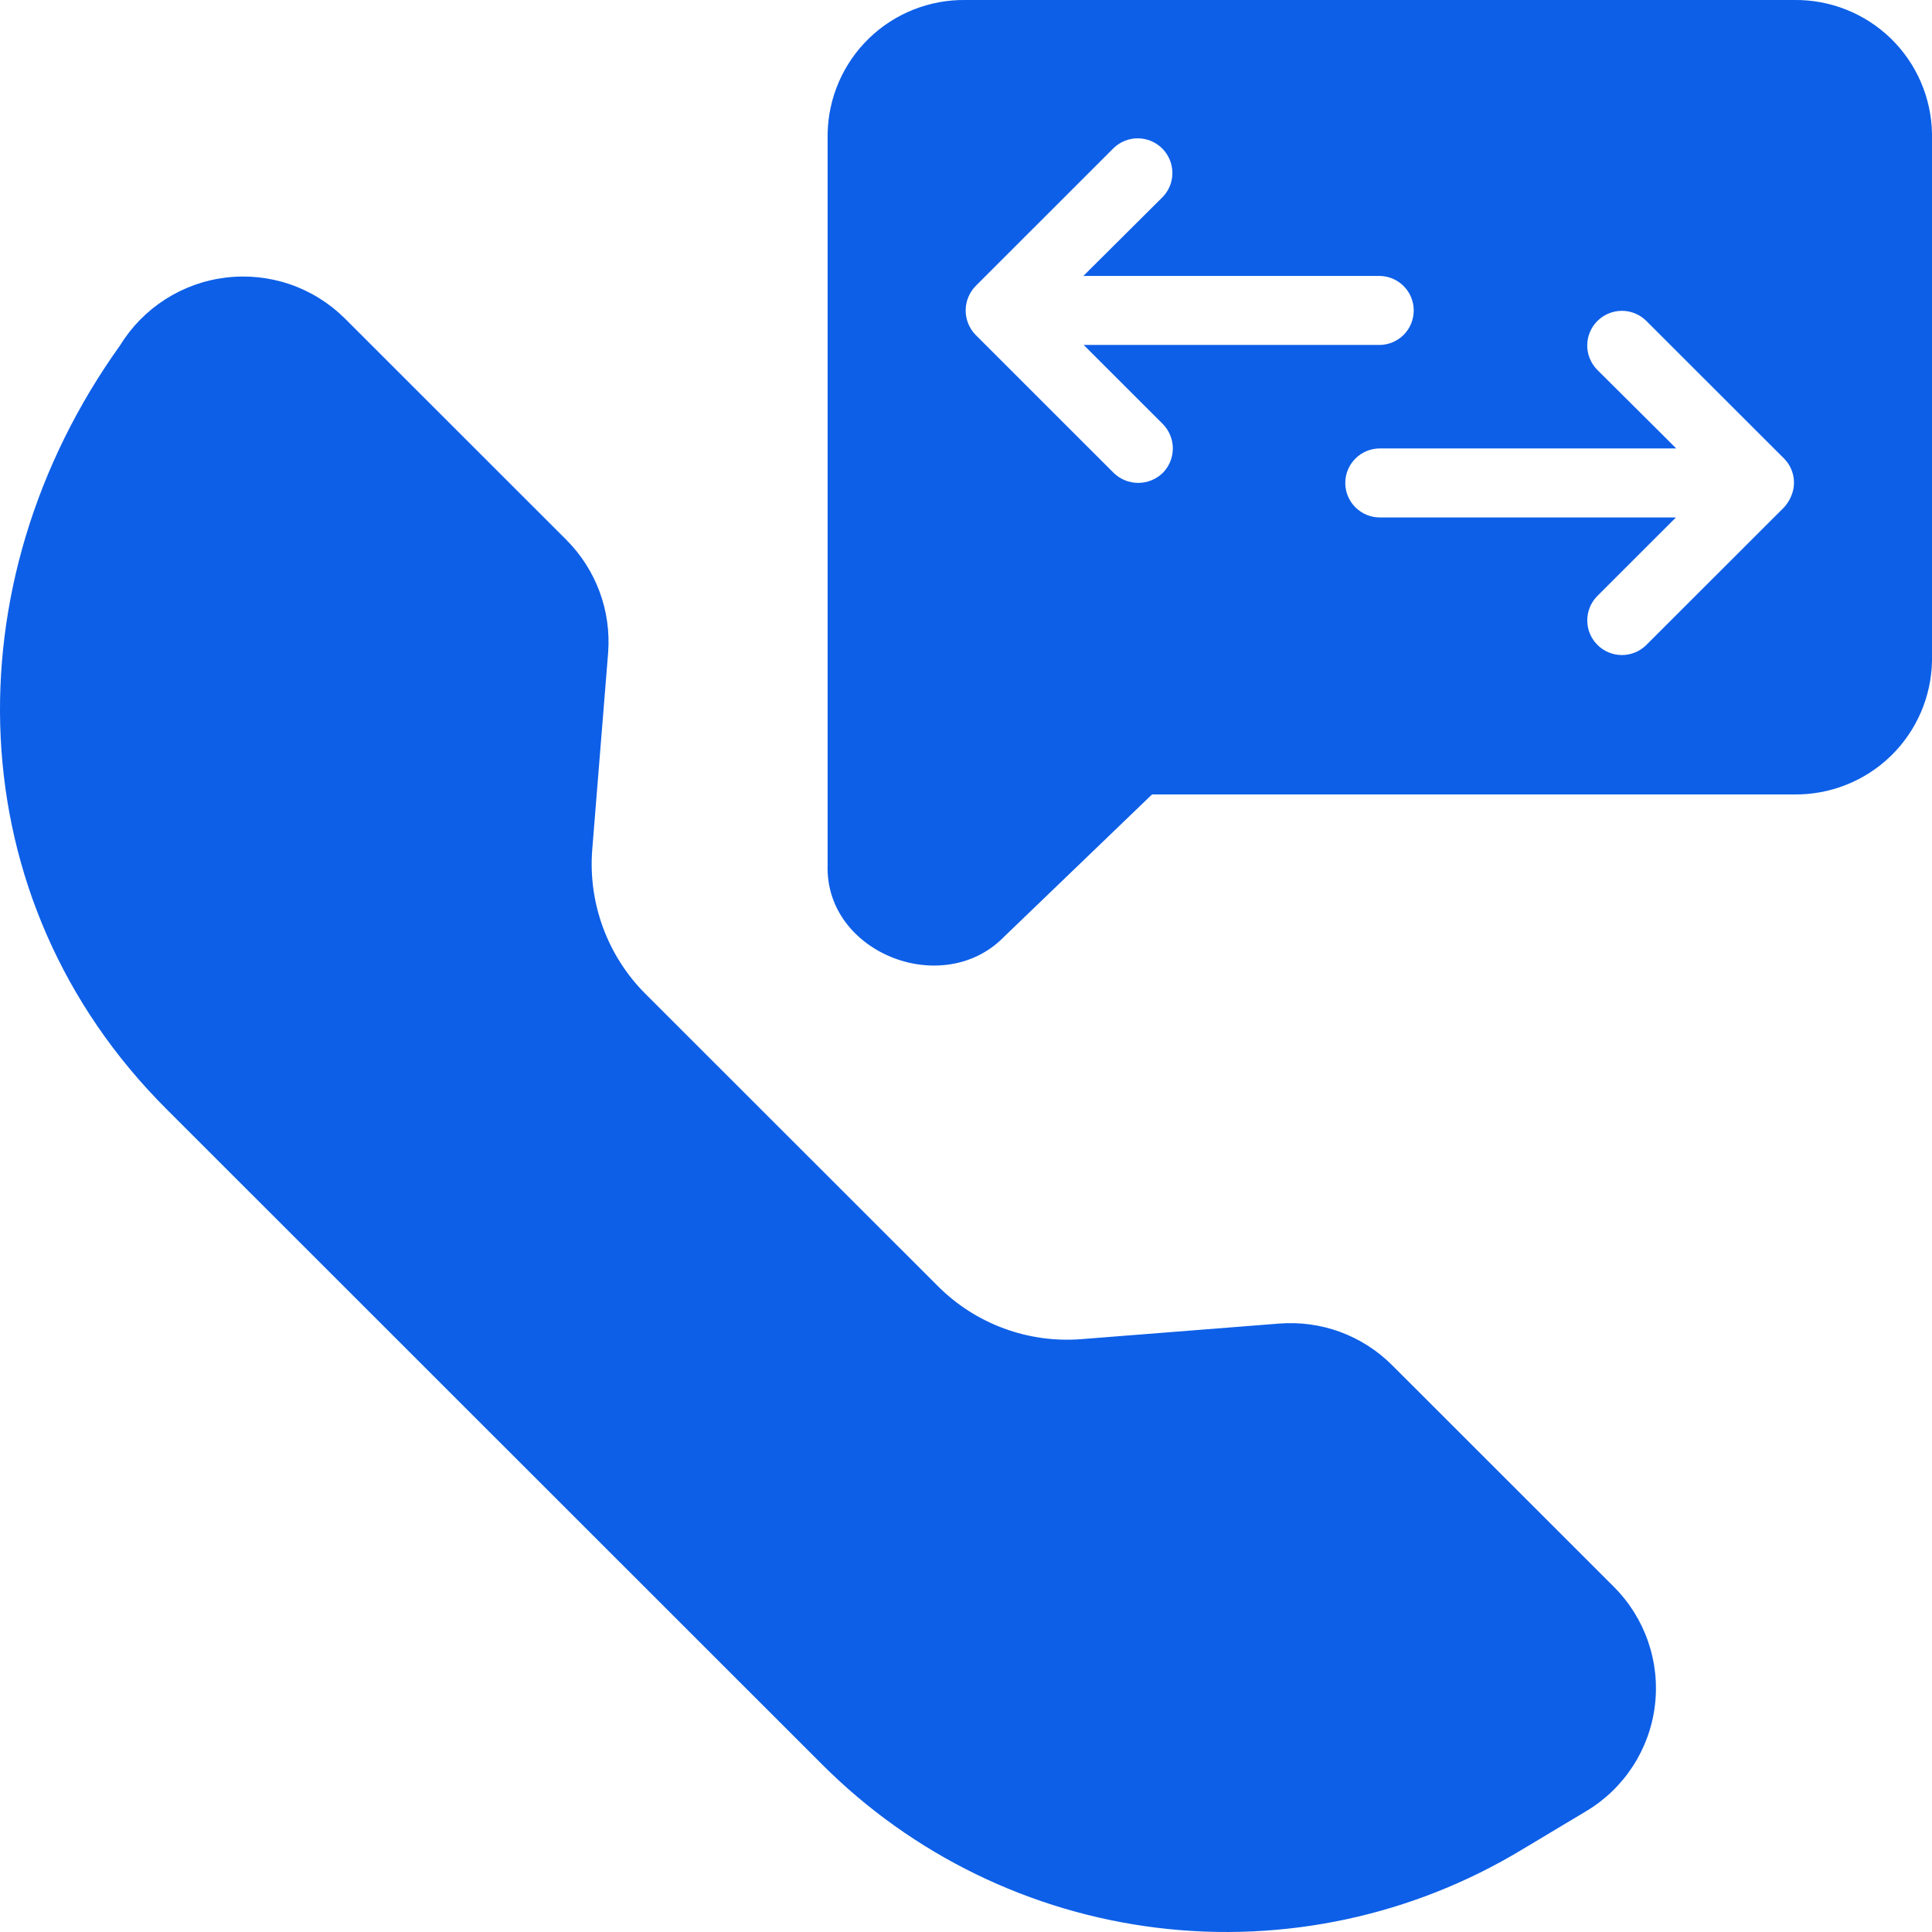
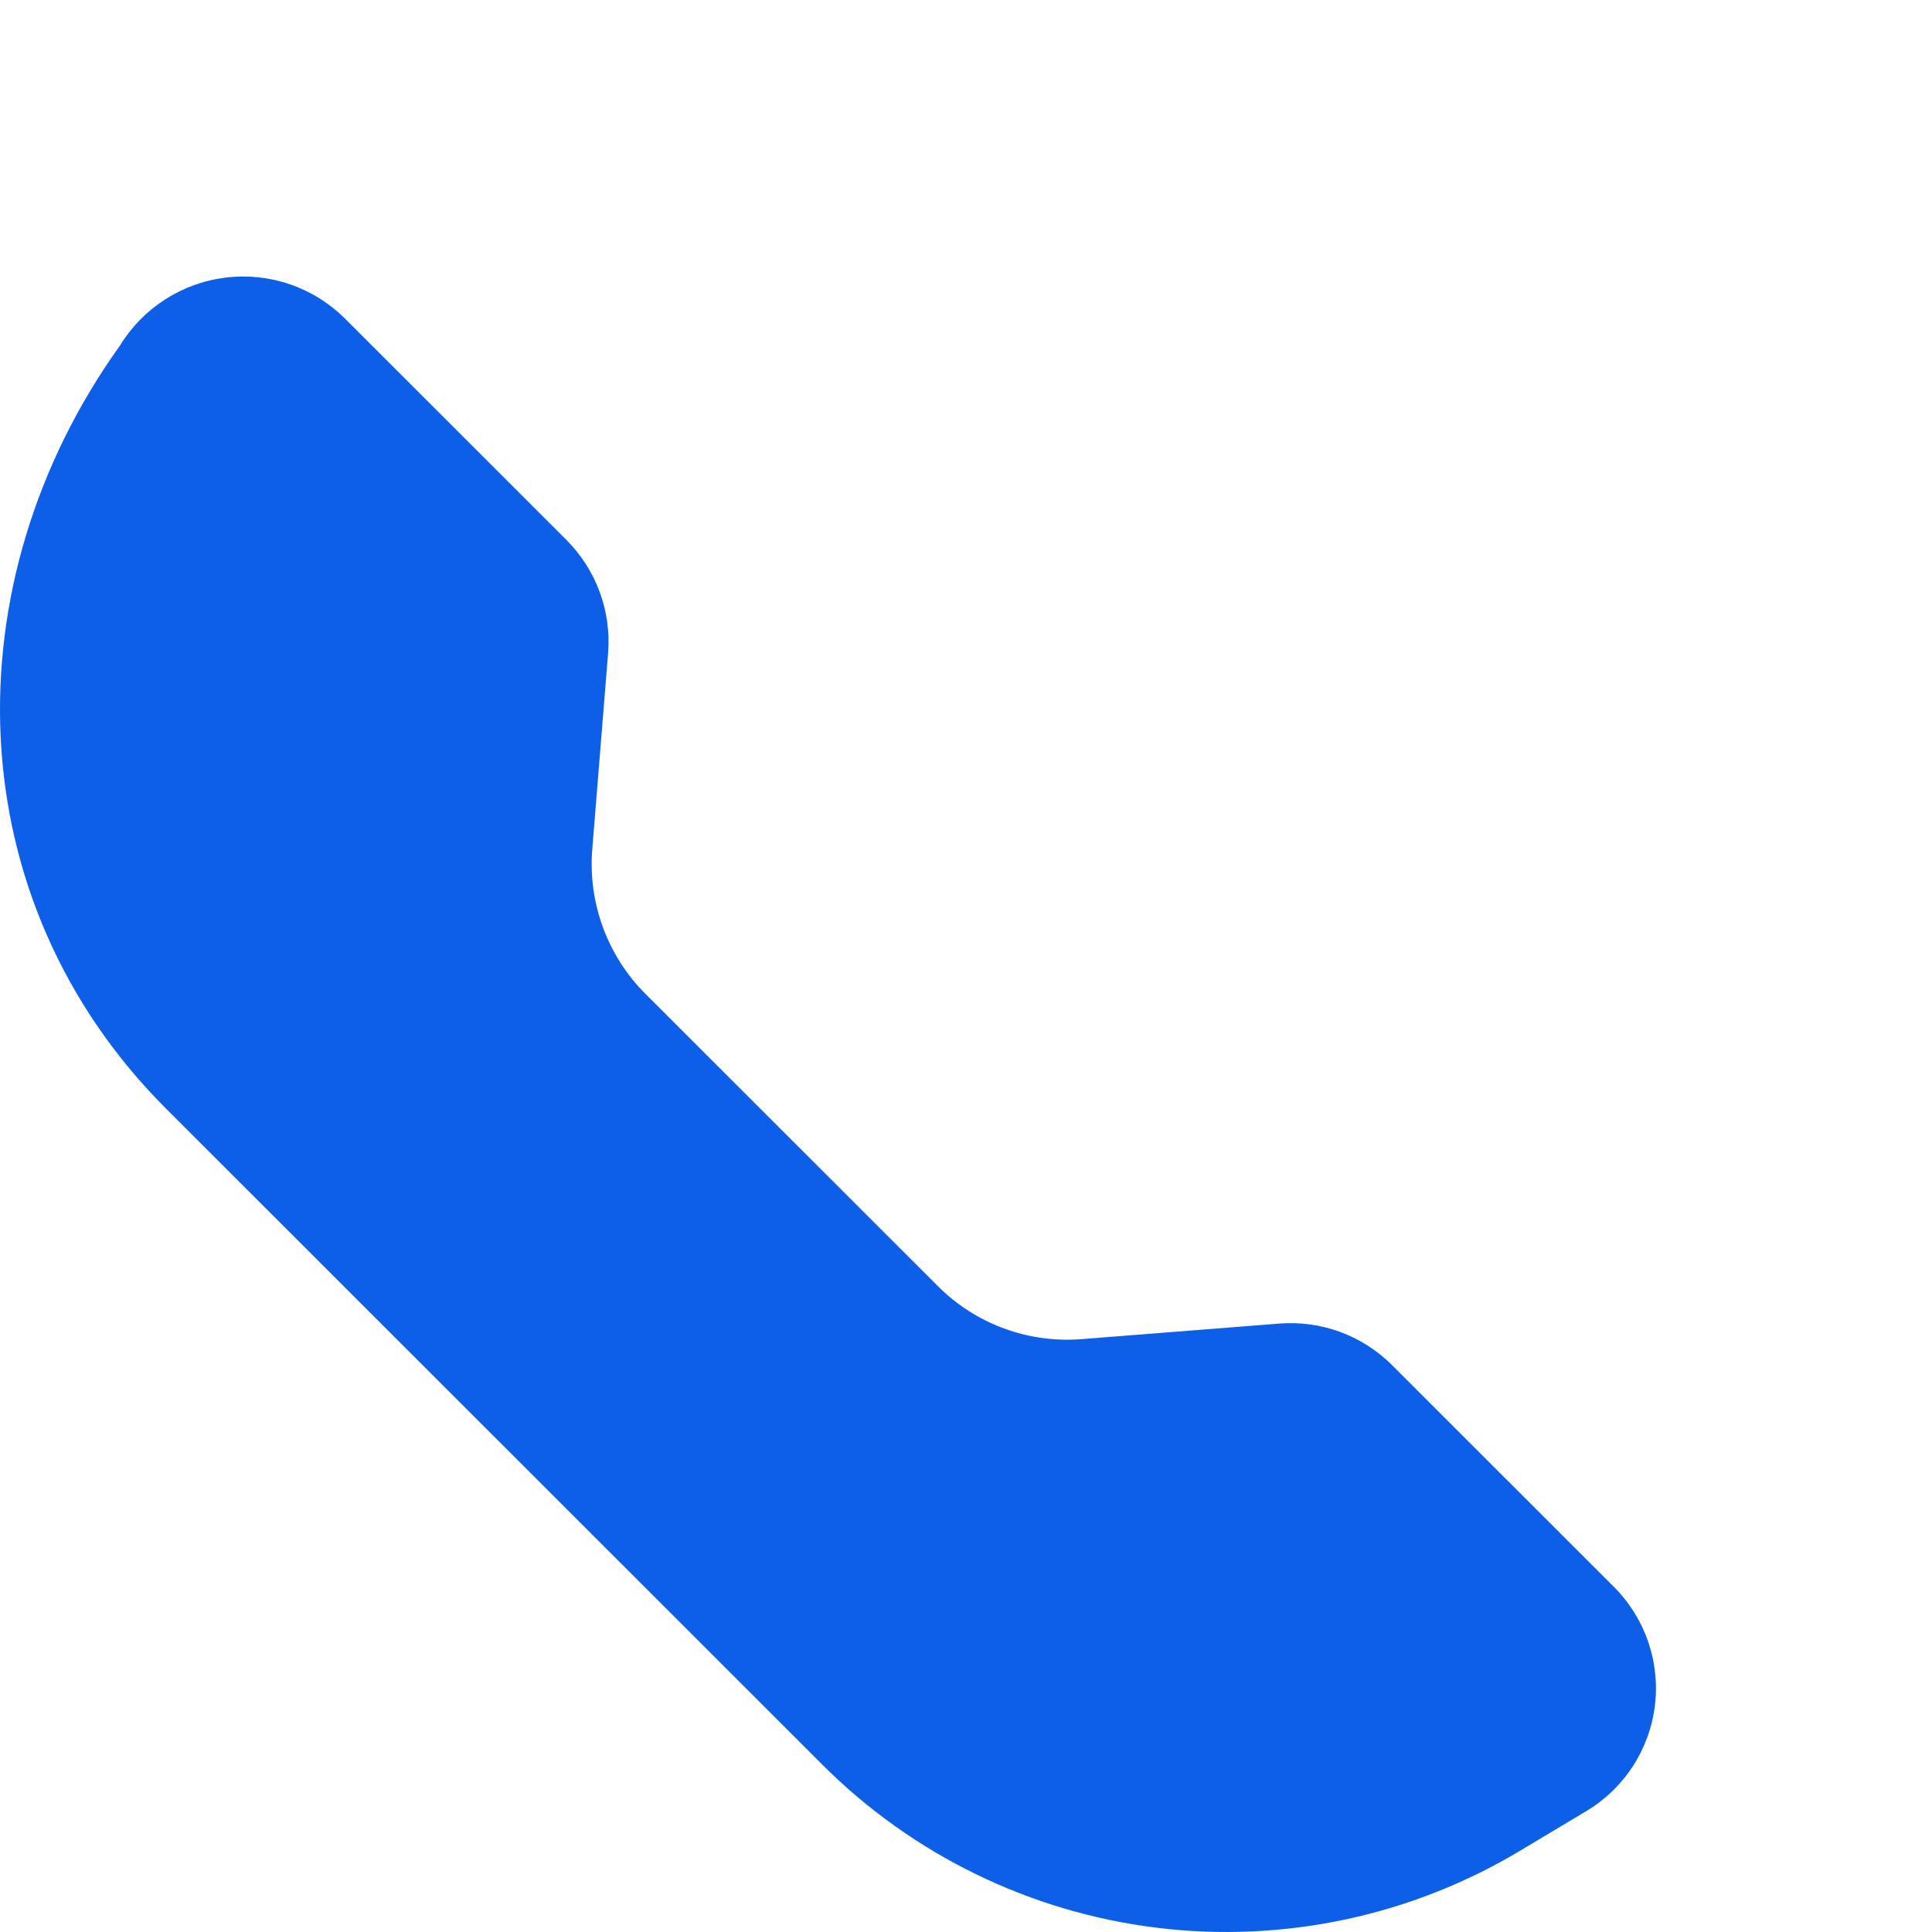
<svg xmlns="http://www.w3.org/2000/svg" width="35" height="35" viewBox="0 0 35 35" fill="none">
  <path d="M25.215 24.727C24.949 24.462 24.628 24.258 24.276 24.128C23.922 23.999 23.546 23.948 23.171 23.978L19.601 24.259C19.122 24.298 18.639 24.233 18.188 24.066C17.736 23.9 17.327 23.637 16.988 23.297L11.692 18.004C11.352 17.664 11.09 17.254 10.924 16.803C10.758 16.352 10.691 15.871 10.729 15.392L11.017 11.823C11.045 11.448 10.993 11.072 10.862 10.719C10.731 10.366 10.526 10.046 10.26 9.78L6.24 5.762C5.96 5.486 5.621 5.276 5.249 5.149C4.876 5.022 4.48 4.981 4.089 5.029C3.699 5.076 3.324 5.211 2.992 5.424C2.661 5.636 2.382 5.92 2.176 6.256C-0.907 10.557 -0.792 16.297 3.021 20.097L14.893 31.964C16.529 33.602 18.668 34.644 20.966 34.924C23.265 35.204 25.591 34.705 27.573 33.507L28.742 32.807C29.08 32.604 29.367 32.326 29.582 31.995C29.796 31.664 29.933 31.289 29.98 30.897C30.028 30.505 29.985 30.108 29.856 29.735C29.727 29.363 29.515 29.024 29.236 28.746L25.215 24.727Z" fill="#0D5FE7" />
-   <path d="M32.499 0H17.494C16.841 -0.009 16.21 0.241 15.742 0.695C15.273 1.15 15.004 1.772 14.993 2.425V15.673C14.945 17.264 17.084 18.102 18.188 16.972L20.87 14.392H32.499C33.152 14.401 33.783 14.151 34.252 13.697C34.721 13.242 34.99 12.62 35 11.967V2.425C34.99 1.772 34.721 1.15 34.252 0.695C33.783 0.241 33.152 -0.009 32.499 0ZM21.064 8.568C20.945 8.683 20.786 8.748 20.62 8.748C20.454 8.748 20.295 8.683 20.176 8.568L17.675 6.068C17.559 5.949 17.494 5.79 17.494 5.624C17.494 5.459 17.559 5.299 17.675 5.181L20.176 2.681C20.295 2.567 20.453 2.504 20.617 2.506C20.782 2.508 20.939 2.574 21.055 2.69C21.171 2.806 21.237 2.963 21.239 3.127C21.241 3.292 21.178 3.45 21.064 3.568L19.626 4.999H24.997C25.161 5.002 25.317 5.069 25.432 5.186C25.547 5.303 25.611 5.46 25.611 5.624C25.611 5.788 25.547 5.946 25.432 6.063C25.317 6.179 25.161 6.247 24.997 6.249H19.632L21.064 7.68C21.181 7.798 21.247 7.958 21.247 8.124C21.247 8.29 21.181 8.45 21.064 8.568ZM32.487 8.868C32.46 8.989 32.402 9.101 32.318 9.193L29.817 11.692C29.698 11.806 29.54 11.868 29.376 11.867C29.212 11.865 29.055 11.799 28.939 11.683C28.823 11.567 28.756 11.41 28.755 11.246C28.753 11.082 28.816 10.923 28.929 10.805L30.361 9.374H24.997C24.831 9.374 24.672 9.308 24.555 9.191C24.437 9.074 24.371 8.915 24.371 8.749C24.371 8.583 24.437 8.424 24.555 8.307C24.672 8.19 24.831 8.124 24.997 8.124H30.367L28.929 6.693C28.815 6.574 28.753 6.416 28.754 6.252C28.756 6.088 28.822 5.931 28.938 5.815C29.054 5.699 29.212 5.633 29.376 5.631C29.54 5.629 29.698 5.692 29.817 5.806L32.318 8.305C32.391 8.378 32.444 8.467 32.473 8.565C32.503 8.663 32.507 8.767 32.487 8.868Z" fill="#0D5FE7" />
</svg>